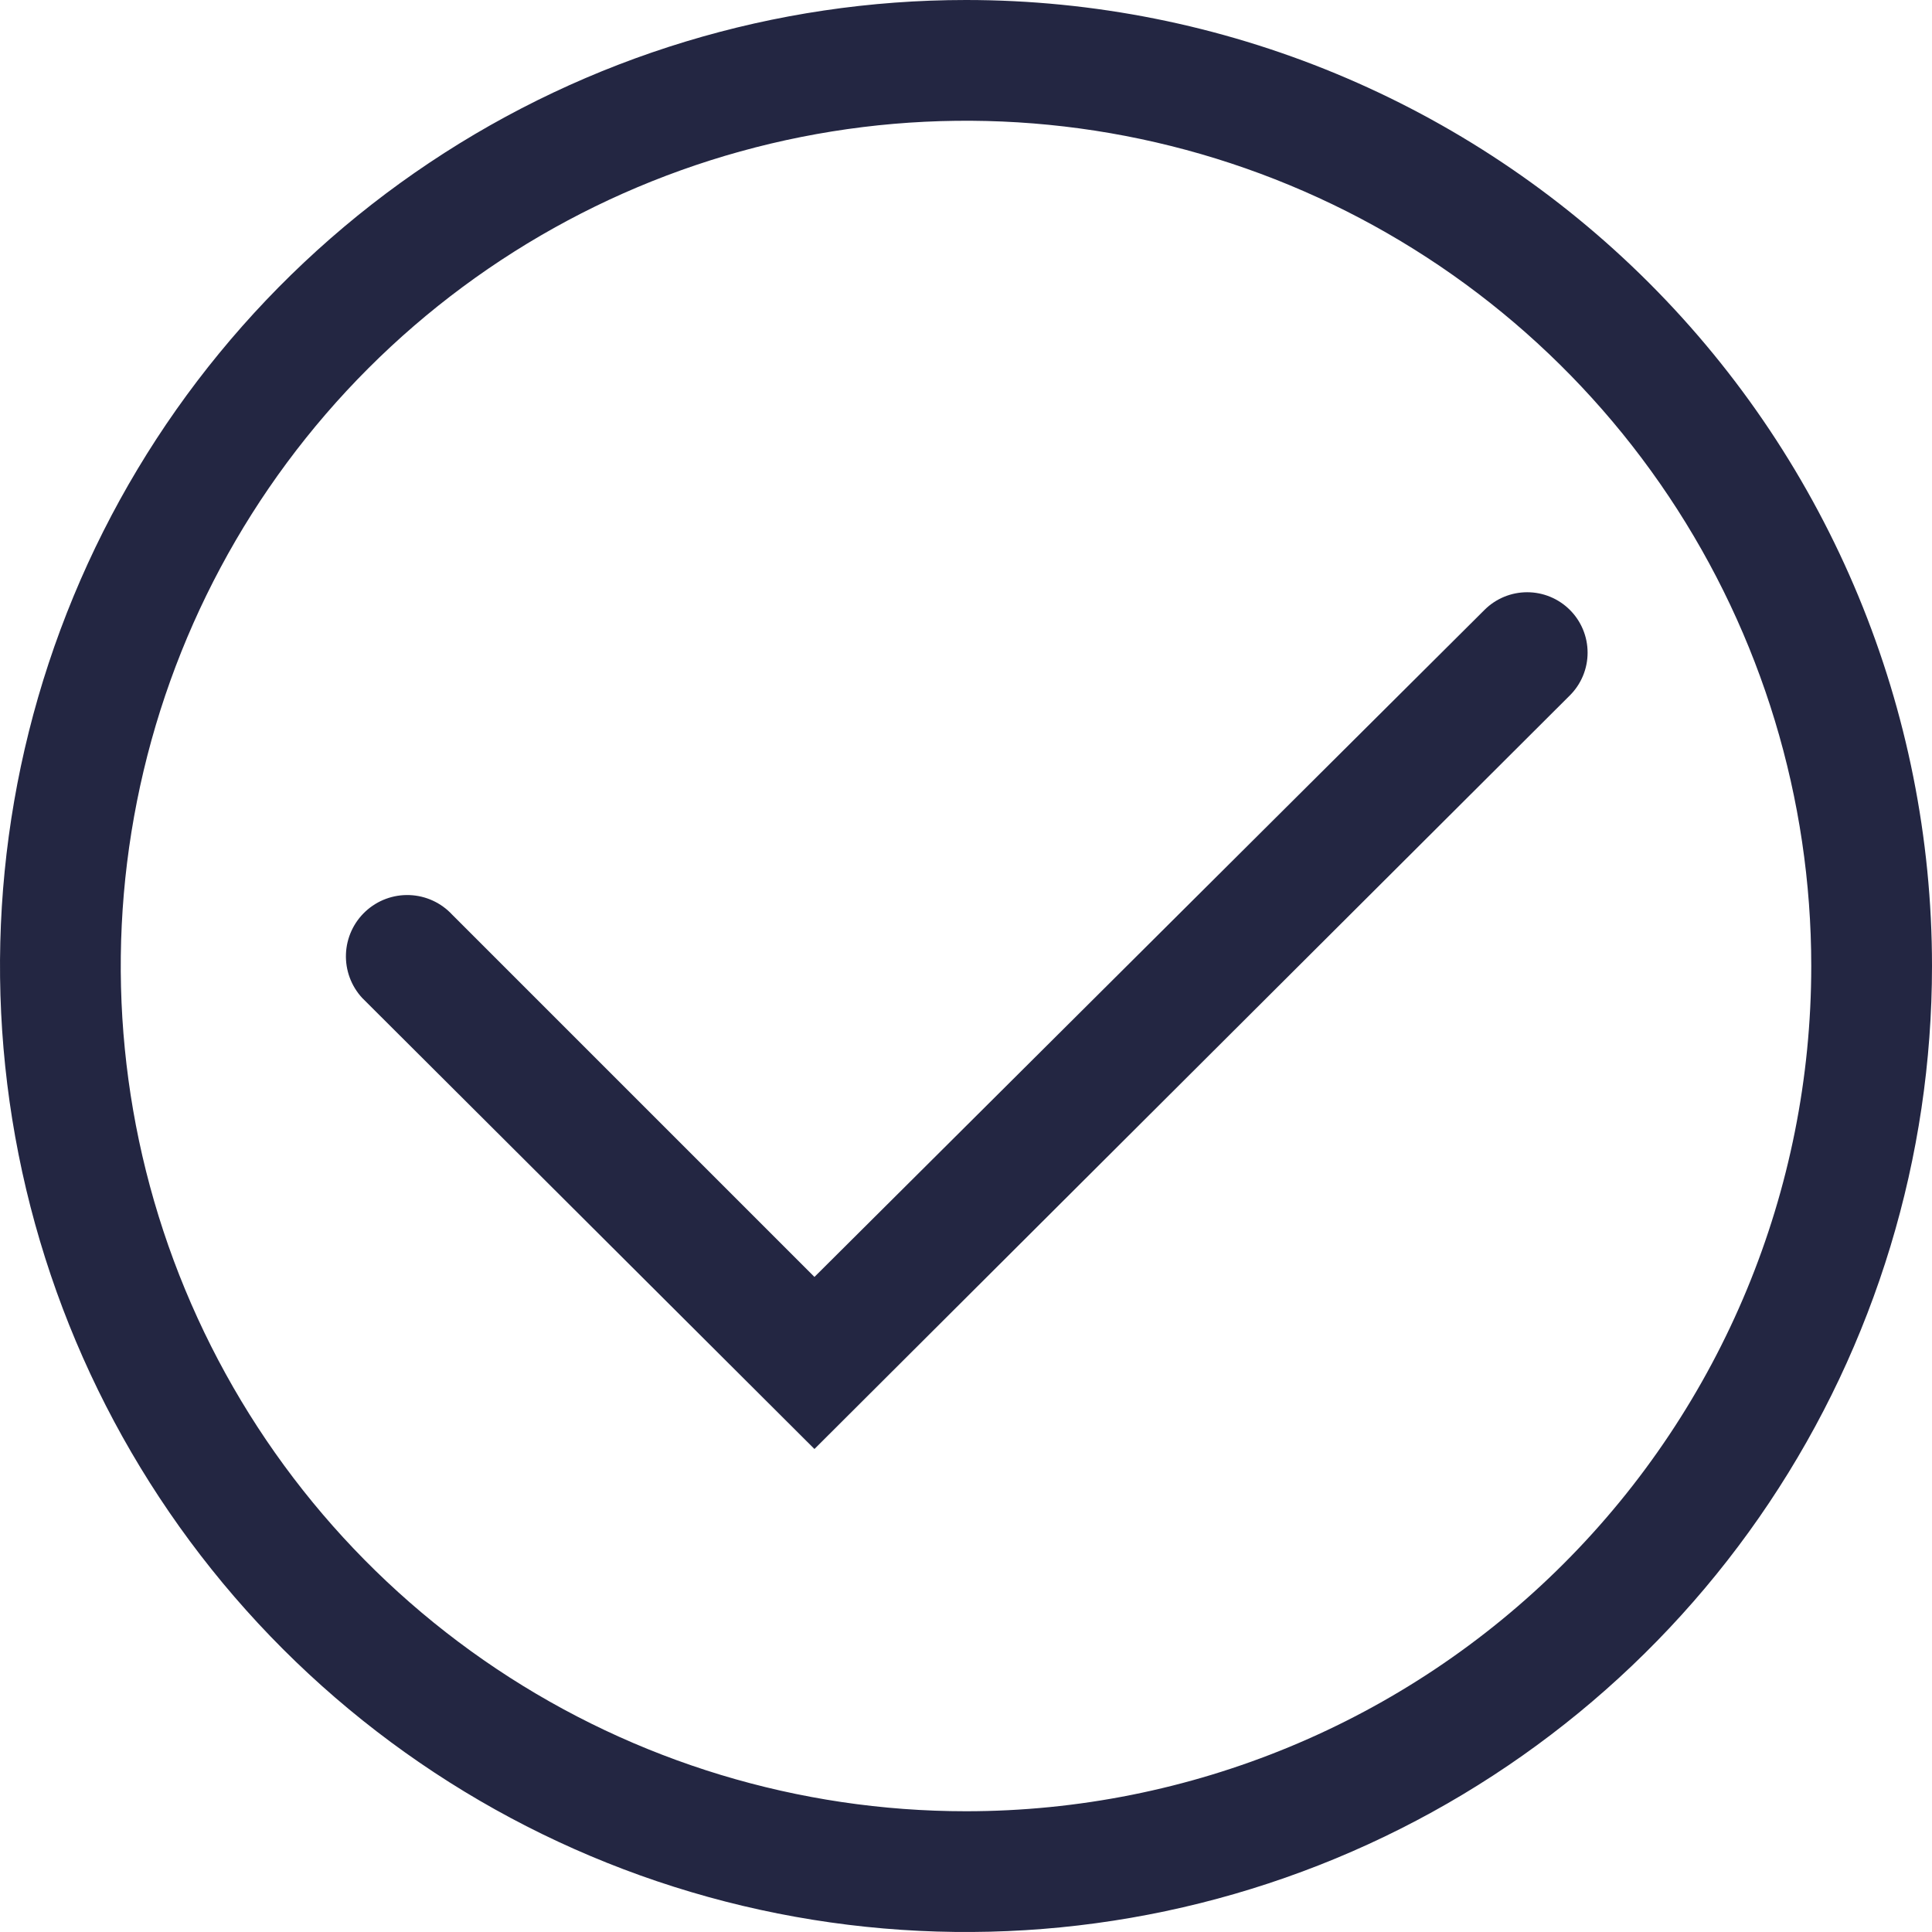
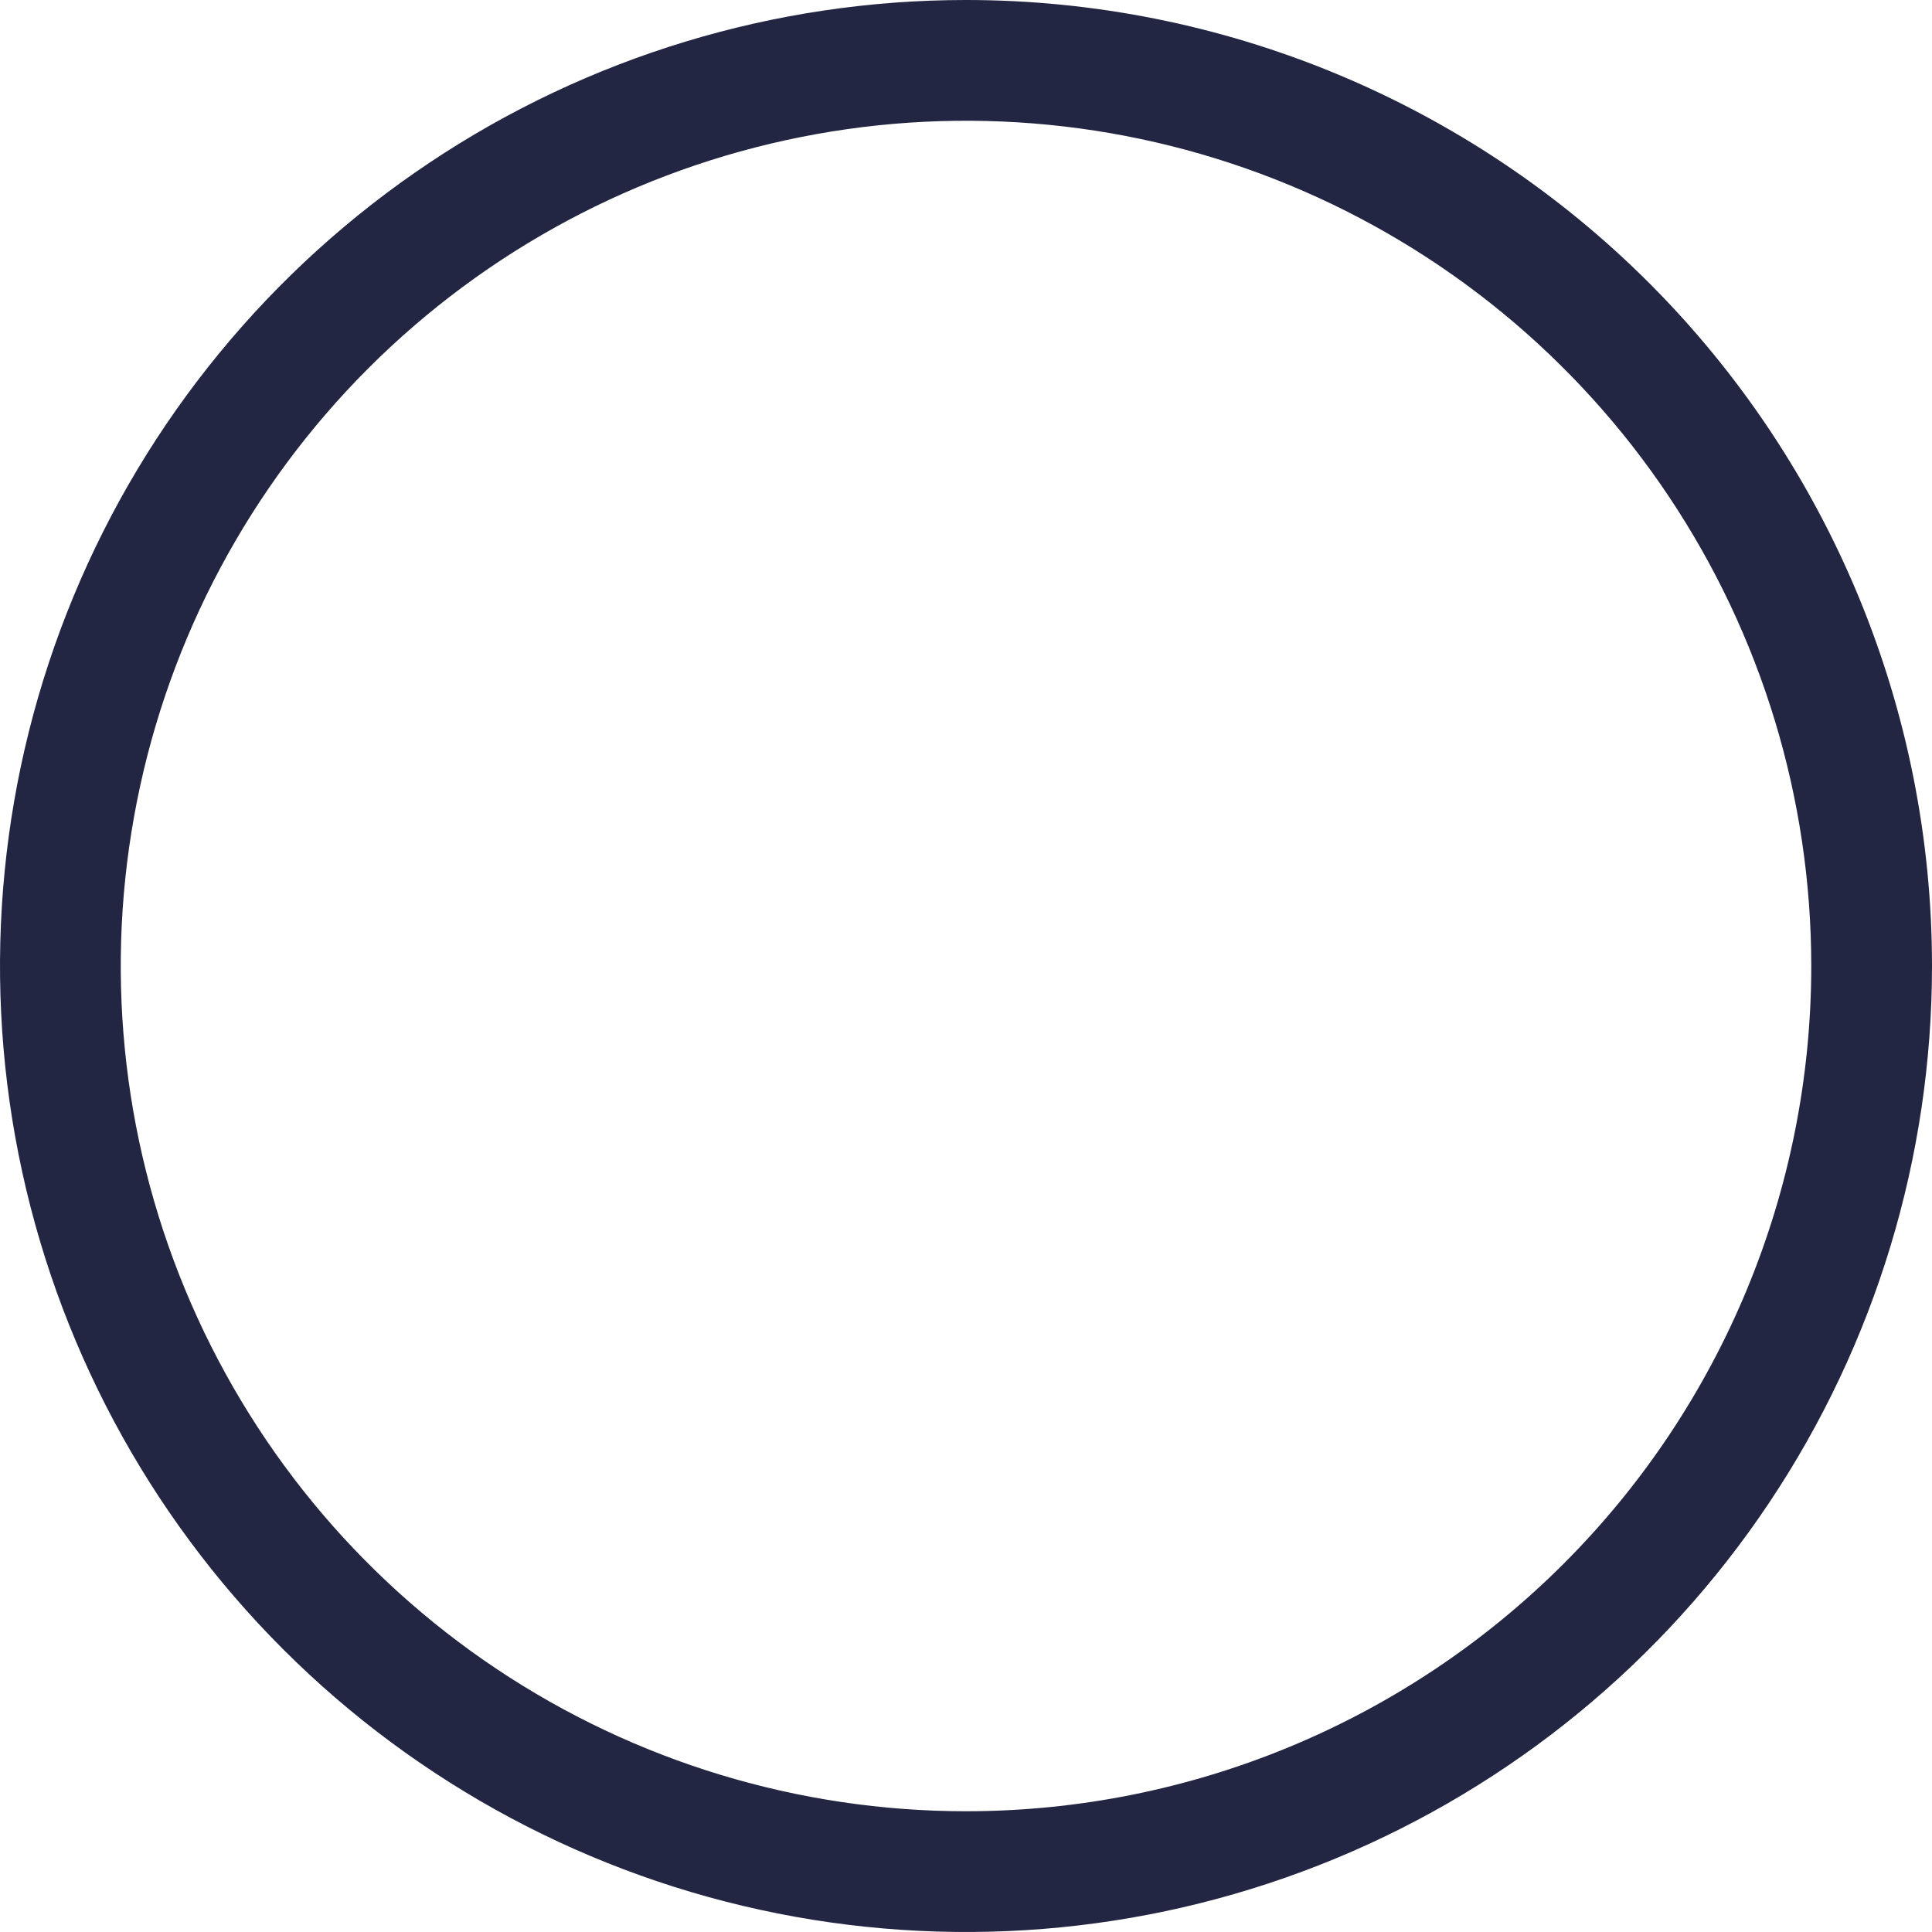
<svg xmlns="http://www.w3.org/2000/svg" width="133" height="133" viewBox="0 0 133 133" fill="none">
-   <path d="M66.5 0C53.348 0 40.49 3.9 29.555 11.207C18.619 18.514 10.095 28.9 5.062 41.051C0.029 53.203 -1.288 66.574 1.278 79.474C3.844 92.373 10.177 104.222 19.477 113.523C28.778 122.823 40.627 129.156 53.526 131.722C66.426 134.288 79.797 132.971 91.948 127.938C104.1 122.905 114.486 114.381 121.793 103.445C129.1 92.51 133 79.652 133 66.5C133 48.863 125.994 31.949 113.523 19.477C101.051 7.006 84.137 0 66.5 0V0ZM66.5 124.687C54.992 124.687 43.742 121.275 34.173 114.881C24.604 108.487 17.146 99.4 12.742 88.767C8.338 78.135 7.185 66.435 9.431 55.148C11.676 43.861 17.218 33.493 25.355 25.355C33.493 17.218 43.861 11.676 55.148 9.431C66.436 7.185 78.135 8.338 88.767 12.742C99.4 17.146 108.487 24.604 114.881 34.173C121.275 43.742 124.688 54.992 124.688 66.5C124.688 81.932 118.557 96.733 107.645 107.645C96.733 118.557 81.932 124.687 66.5 124.687Z" fill="#232642" />
-   <path d="M108.062 41.978C107.283 41.204 106.23 40.77 105.132 40.77C104.034 40.77 102.98 41.204 102.202 41.978L56.067 87.905L31.13 62.967C30.369 62.146 29.314 61.66 28.195 61.618C27.077 61.575 25.987 61.978 25.166 62.739C24.344 63.499 23.859 64.555 23.816 65.673C23.773 66.792 24.176 67.882 24.937 68.703L56.067 99.75L108.062 47.88C108.452 47.494 108.761 47.034 108.972 46.527C109.183 46.021 109.291 45.478 109.291 44.929C109.291 44.38 109.183 43.837 108.972 43.331C108.761 42.824 108.452 42.364 108.062 41.978Z" fill="#232642" />
+   <path d="M66.5 0C53.348 0 40.49 3.9 29.555 11.207C18.619 18.514 10.095 28.9 5.062 41.051C0.029 53.203 -1.288 66.574 1.278 79.474C3.844 92.373 10.177 104.222 19.477 113.523C28.778 122.823 40.627 129.156 53.526 131.722C66.426 134.288 79.797 132.971 91.948 127.938C104.1 122.905 114.486 114.381 121.793 103.445C129.1 92.51 133 79.652 133 66.5C133 48.863 125.994 31.949 113.523 19.477C101.051 7.006 84.137 0 66.5 0ZM66.5 124.687C54.992 124.687 43.742 121.275 34.173 114.881C24.604 108.487 17.146 99.4 12.742 88.767C8.338 78.135 7.185 66.435 9.431 55.148C11.676 43.861 17.218 33.493 25.355 25.355C33.493 17.218 43.861 11.676 55.148 9.431C66.436 7.185 78.135 8.338 88.767 12.742C99.4 17.146 108.487 24.604 114.881 34.173C121.275 43.742 124.688 54.992 124.688 66.5C124.688 81.932 118.557 96.733 107.645 107.645C96.733 118.557 81.932 124.687 66.5 124.687Z" fill="#232642" />
</svg>